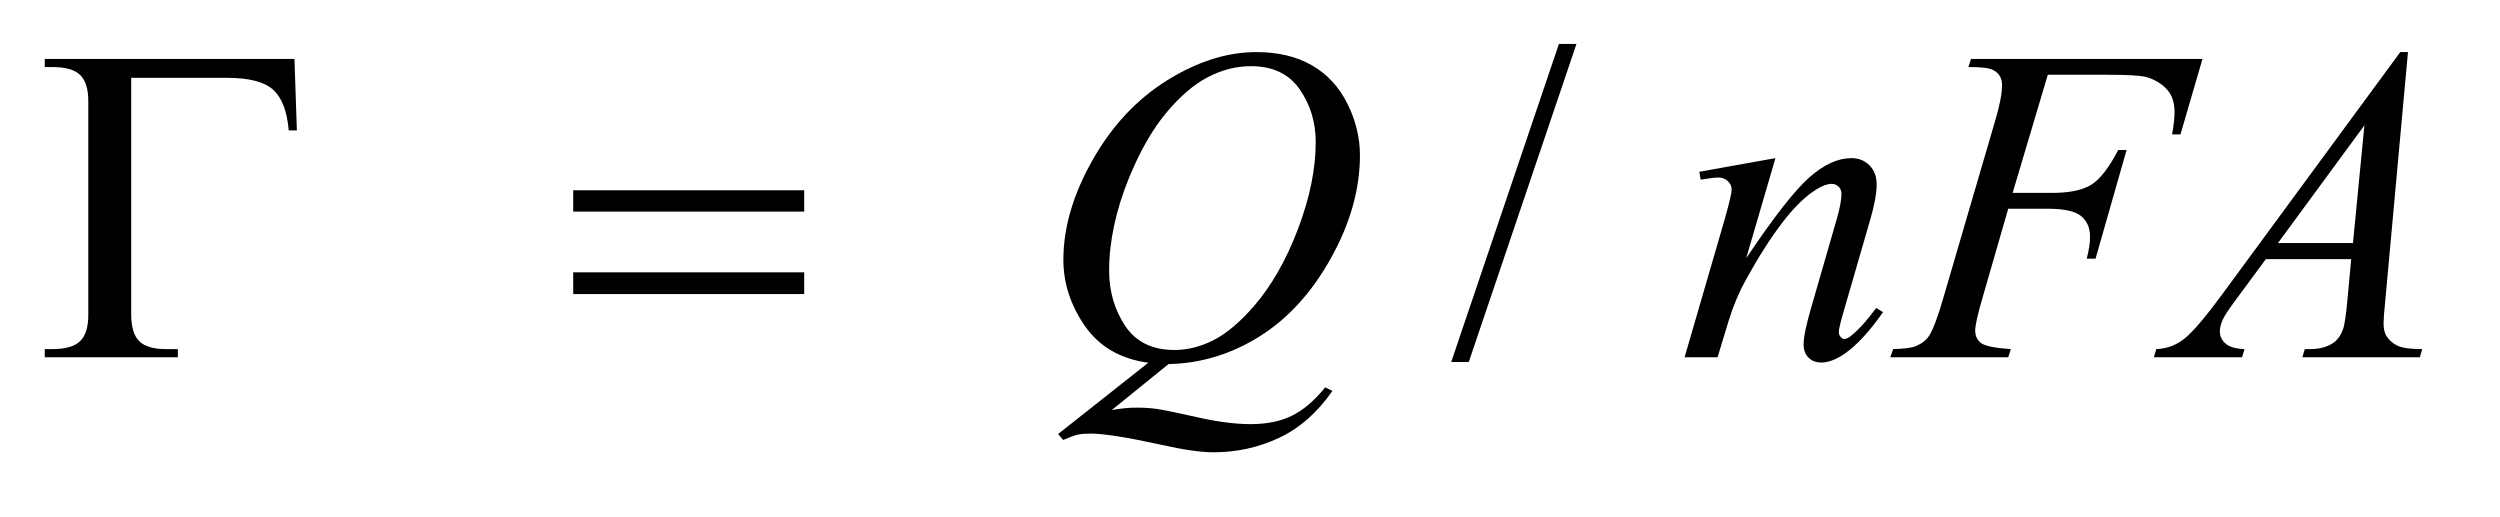
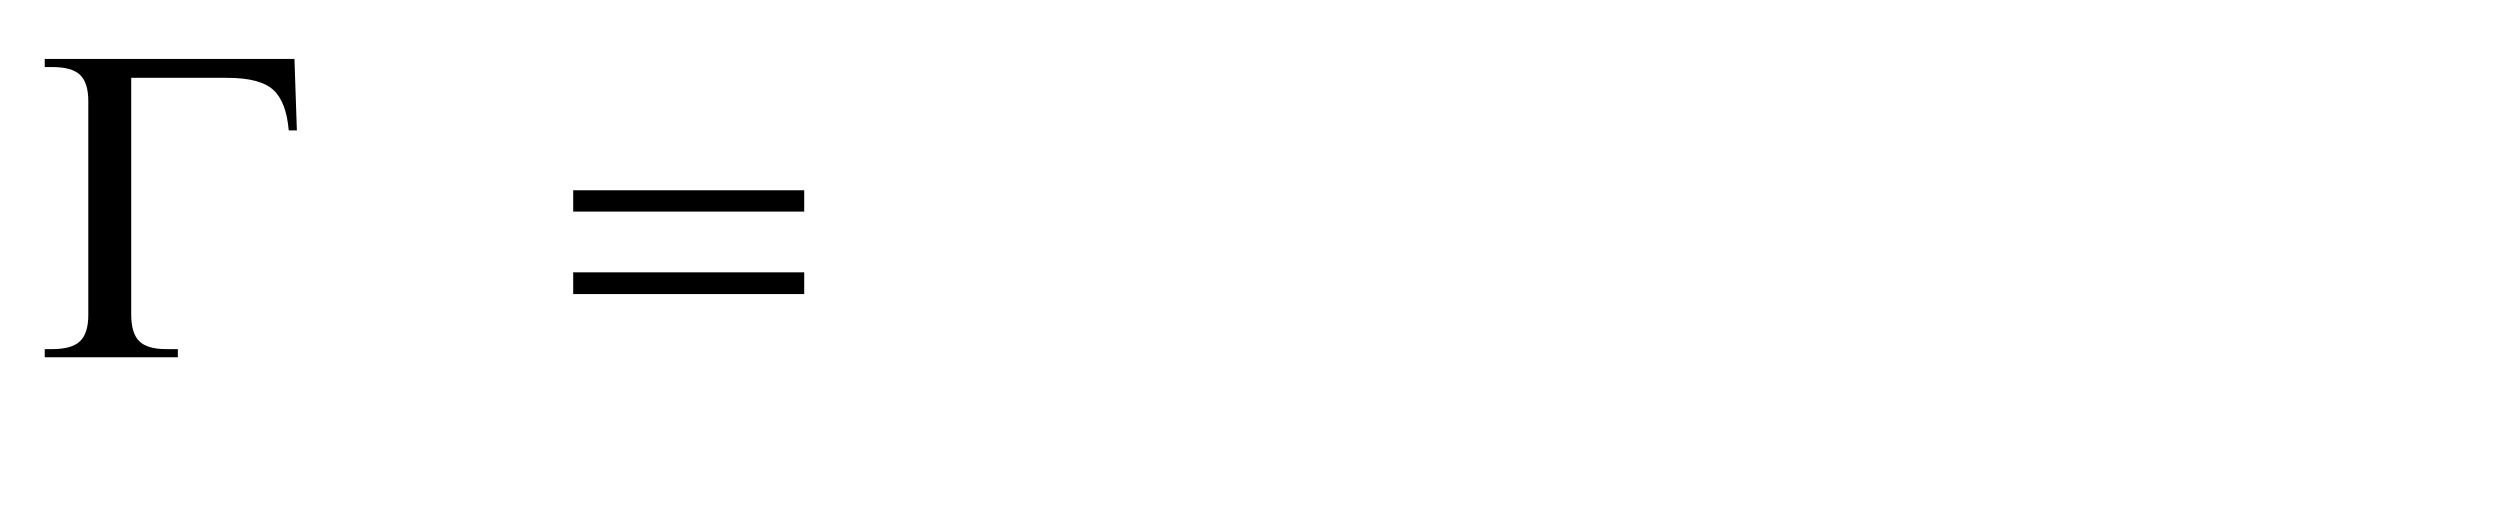
<svg xmlns="http://www.w3.org/2000/svg" stroke-dasharray="none" shape-rendering="auto" font-family="'Dialog'" text-rendering="auto" width="87" fill-opacity="1" color-interpolation="auto" color-rendering="auto" preserveAspectRatio="xMidYMid meet" font-size="12px" viewBox="0 0 87 18" fill="black" stroke="black" image-rendering="auto" stroke-miterlimit="10" stroke-linecap="square" stroke-linejoin="miter" font-style="normal" stroke-width="1" height="18" stroke-dashoffset="0" font-weight="normal" stroke-opacity="1">
  <defs id="genericDefs" />
  <g>
    <defs id="defs1">
      <clipPath clipPathUnits="userSpaceOnUse" id="clipPath1">
        <path d="M0.861 2.062 L55.712 2.062 L55.712 13.129 L0.861 13.129 L0.861 2.062 Z" />
      </clipPath>
      <clipPath clipPathUnits="userSpaceOnUse" id="clipPath2">
        <path d="M27.52 65.864 L27.52 419.449 L1779.949 419.449 L1779.949 65.864 Z" />
      </clipPath>
    </defs>
    <g transform="scale(1.576,1.576) translate(-0.861,-2.062) matrix(0.031,0,0,0.031,0,0)">
-       <path d="M1150.688 97.812 L1073.969 324.375 L1061.469 324.375 L1138.188 97.812 L1150.688 97.812 Z" stroke="none" clip-path="url(#clipPath2)" />
-     </g>
+       </g>
    <g transform="matrix(0.049,0,0,0.049,-1.357,-3.248)">
-       <path d="M857.594 324.844 L817.281 357.5 Q826.812 355.781 834.938 355.781 Q842.75 355.781 849.391 356.719 Q856.031 357.656 877.828 362.578 Q899.625 367.5 915.875 367.5 Q933.219 367.5 945.328 361.484 Q957.438 355.469 968.844 341.406 L974 343.906 Q957.906 367.031 936.031 377.266 Q914.156 387.5 889.625 387.5 Q876.031 387.5 852.438 382.188 Q816.344 374.219 801.969 374.219 Q796.5 374.219 793.062 375 Q789.625 375.781 782.75 378.75 L779.156 374.531 L843.219 323.906 Q813.531 319.844 798.219 297.812 Q782.906 275.781 782.906 250.781 Q782.906 216.562 803.609 180 Q824.312 143.438 856.578 123.359 Q888.844 103.281 919.938 103.281 Q943.062 103.281 959.391 112.656 Q975.719 122.031 984.625 139.922 Q993.531 157.812 993.531 176.562 Q993.531 212.5 973.062 249.375 Q952.594 286.25 922.203 305.234 Q891.812 324.219 857.594 324.844 ZM916.188 113.281 Q900.562 113.281 885.641 121.016 Q870.719 128.75 856.031 146.328 Q841.344 163.906 829.625 192.344 Q815.406 227.344 815.406 258.438 Q815.406 280.625 826.812 297.734 Q838.219 314.844 861.812 314.844 Q875.875 314.844 889.625 307.812 Q903.375 300.781 918.062 283.906 Q936.812 262.344 949.469 229.062 Q962.125 195.781 962.125 167.188 Q962.125 146.094 950.719 129.688 Q939.312 113.281 916.188 113.281 ZM1288.625 178.594 L1267.844 249.688 Q1297.062 206.094 1312.609 192.344 Q1328.156 178.594 1342.531 178.594 Q1350.344 178.594 1355.422 183.75 Q1360.5 188.906 1360.5 197.188 Q1360.5 206.562 1355.969 222.188 L1336.906 287.969 Q1333.625 299.375 1333.625 301.875 Q1333.625 304.062 1334.875 305.547 Q1336.125 307.031 1337.531 307.031 Q1339.406 307.031 1342.062 305 Q1350.344 298.438 1360.188 285 L1365.031 287.969 Q1350.5 308.75 1337.531 317.656 Q1328.469 323.75 1321.281 323.75 Q1315.5 323.75 1312.062 320.234 Q1308.625 316.719 1308.625 310.781 Q1308.625 303.281 1313.938 285 L1332.062 222.188 Q1335.5 210.469 1335.5 203.906 Q1335.5 200.781 1333.469 198.828 Q1331.438 196.875 1328.469 196.875 Q1324.094 196.875 1318 200.625 Q1306.438 207.656 1293.938 223.828 Q1281.438 240 1267.531 265.156 Q1260.188 278.438 1255.344 294.219 L1247.531 320 L1224.094 320 L1252.531 222.188 Q1257.531 204.531 1257.531 200.938 Q1257.531 197.5 1254.797 194.922 Q1252.062 192.344 1248 192.344 Q1246.125 192.344 1241.438 192.969 L1235.5 193.906 L1234.562 188.281 L1288.625 178.594 ZM1482.062 119.375 L1457.062 203.281 L1484.875 203.281 Q1503.625 203.281 1512.922 197.5 Q1522.219 191.719 1532.062 172.812 L1538 172.812 L1515.969 250 L1509.719 250 Q1512.062 240.625 1512.062 234.531 Q1512.062 225 1505.734 219.766 Q1499.406 214.531 1482.062 214.531 L1453.938 214.531 L1435.5 278.438 Q1430.5 295.469 1430.5 301.094 Q1430.5 306.875 1434.797 310 Q1439.094 313.125 1455.812 314.219 L1453.938 320 L1370.188 320 L1372.219 314.219 Q1384.406 313.906 1388.469 312.031 Q1394.719 309.375 1397.688 304.844 Q1401.906 298.438 1407.688 278.438 L1445.031 150.781 Q1449.562 135.312 1449.562 126.562 Q1449.562 122.5 1447.531 119.609 Q1445.5 116.719 1441.516 115.312 Q1437.531 113.906 1425.656 113.906 L1427.531 108.125 L1591.906 108.125 L1576.281 161.719 L1570.344 161.719 Q1572.062 152.031 1572.062 145.781 Q1572.062 135.469 1566.359 129.453 Q1560.656 123.438 1551.75 120.938 Q1545.5 119.375 1523.781 119.375 L1482.062 119.375 ZM1737.844 103.281 L1721.75 279.531 Q1720.5 291.875 1720.5 295.781 Q1720.5 302.031 1722.844 305.312 Q1725.812 309.844 1730.891 312.031 Q1735.969 314.219 1748 314.219 L1746.281 320 L1662.844 320 L1664.562 314.219 L1668.156 314.219 Q1678.312 314.219 1684.719 309.844 Q1689.25 306.875 1691.75 300 Q1693.469 295.156 1695.031 277.188 L1697.531 250.312 L1636.906 250.312 L1615.344 279.531 Q1608 289.375 1606.125 293.672 Q1604.25 297.969 1604.25 301.719 Q1604.25 306.719 1608.312 310.312 Q1612.375 313.906 1621.75 314.219 L1620.031 320 L1557.375 320 L1559.094 314.219 Q1570.656 313.75 1579.484 306.484 Q1588.312 299.219 1605.812 275.469 L1732.375 103.281 L1737.844 103.281 ZM1706.906 155.312 L1645.5 238.906 L1698.781 238.906 L1706.906 155.312 Z" stroke="none" clip-path="url(#clipPath2)" />
-     </g>
+       </g>
    <g transform="matrix(0.049,0,0,0.049,-1.357,-3.248)">
      <path d="M236.812 108.125 L238.531 158.906 L232.75 158.906 Q231.031 138.438 221.656 130 Q212.281 121.562 189 121.562 L120.875 121.562 L120.875 289.531 Q120.875 302.969 126.578 308.594 Q132.281 314.219 145.562 314.219 L154 314.219 L154 320 L59.469 320 L59.469 314.219 L64.938 314.219 Q78.688 314.219 84.547 308.594 Q90.406 302.969 90.406 290 L90.406 138.125 Q90.406 125.156 84.625 119.531 Q78.844 113.906 64.938 113.906 L59.469 113.906 L59.469 108.125 L236.812 108.125 ZM434.781 201.406 L598.844 201.406 L598.844 216.562 L434.781 216.562 L434.781 201.406 ZM434.781 259.688 L598.844 259.688 L598.844 275.156 L434.781 275.156 L434.781 259.688 Z" stroke="none" clip-path="url(#clipPath2)" />
    </g>
  </g>
</svg>